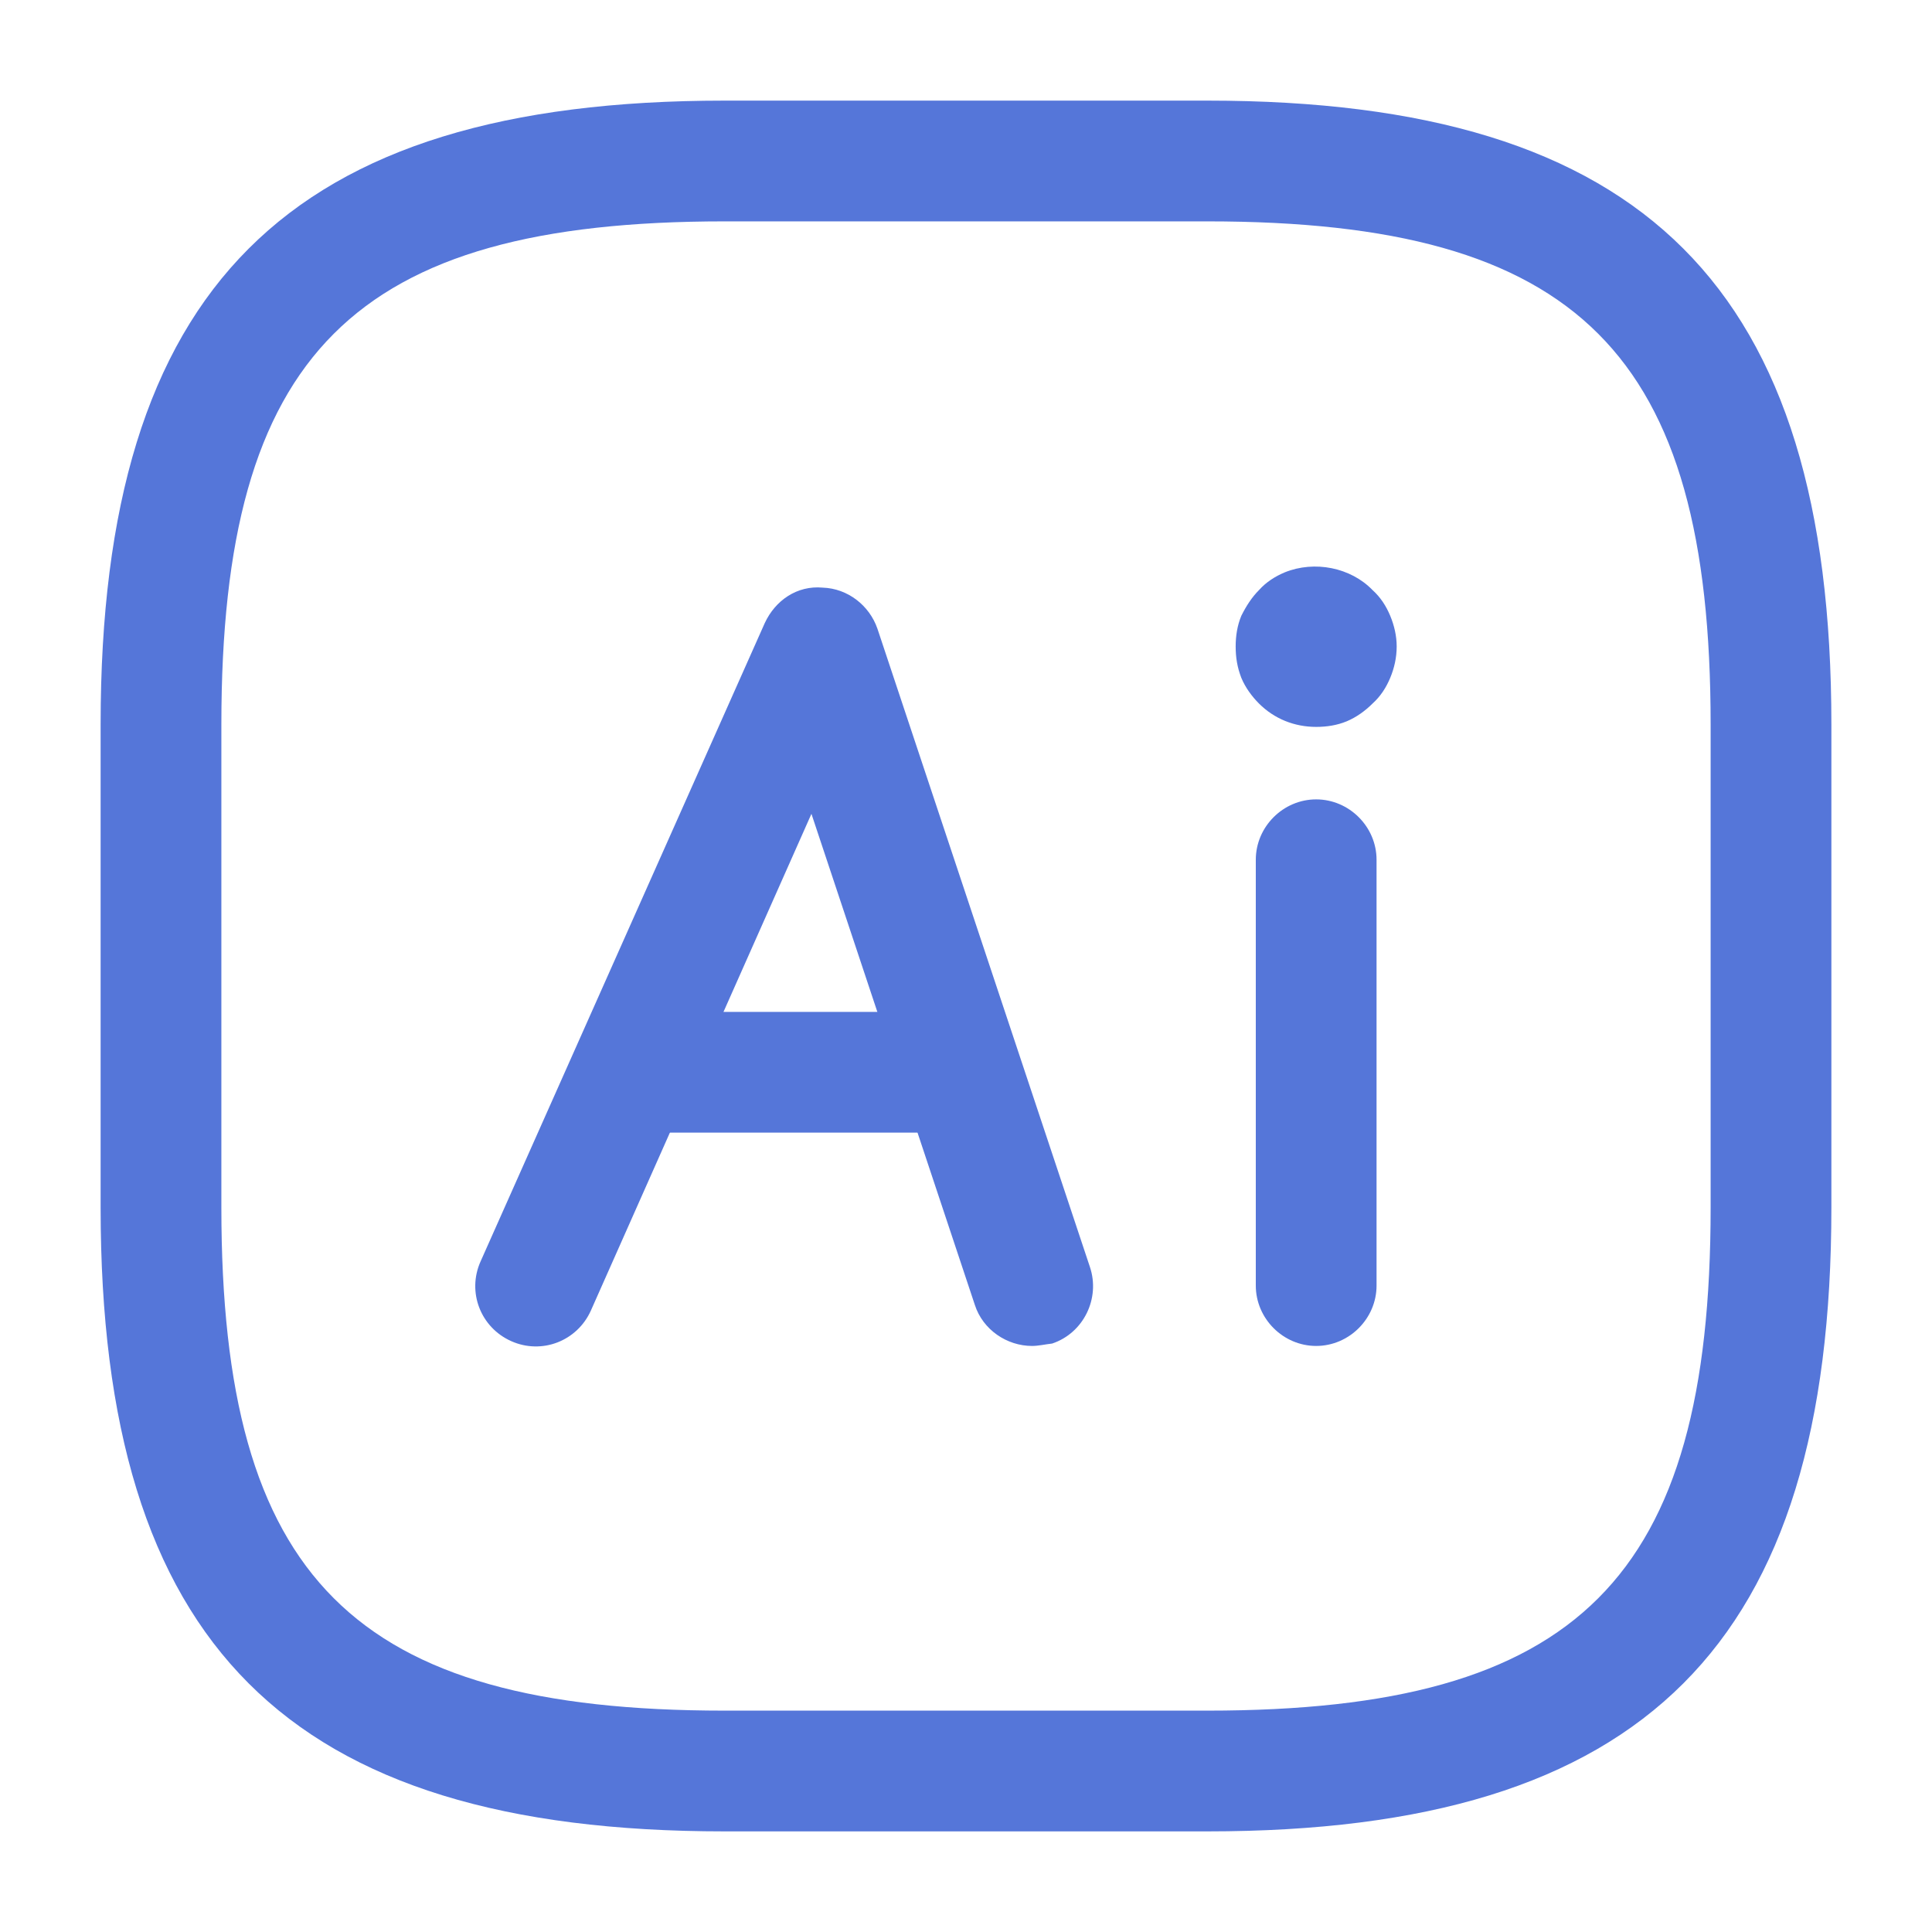
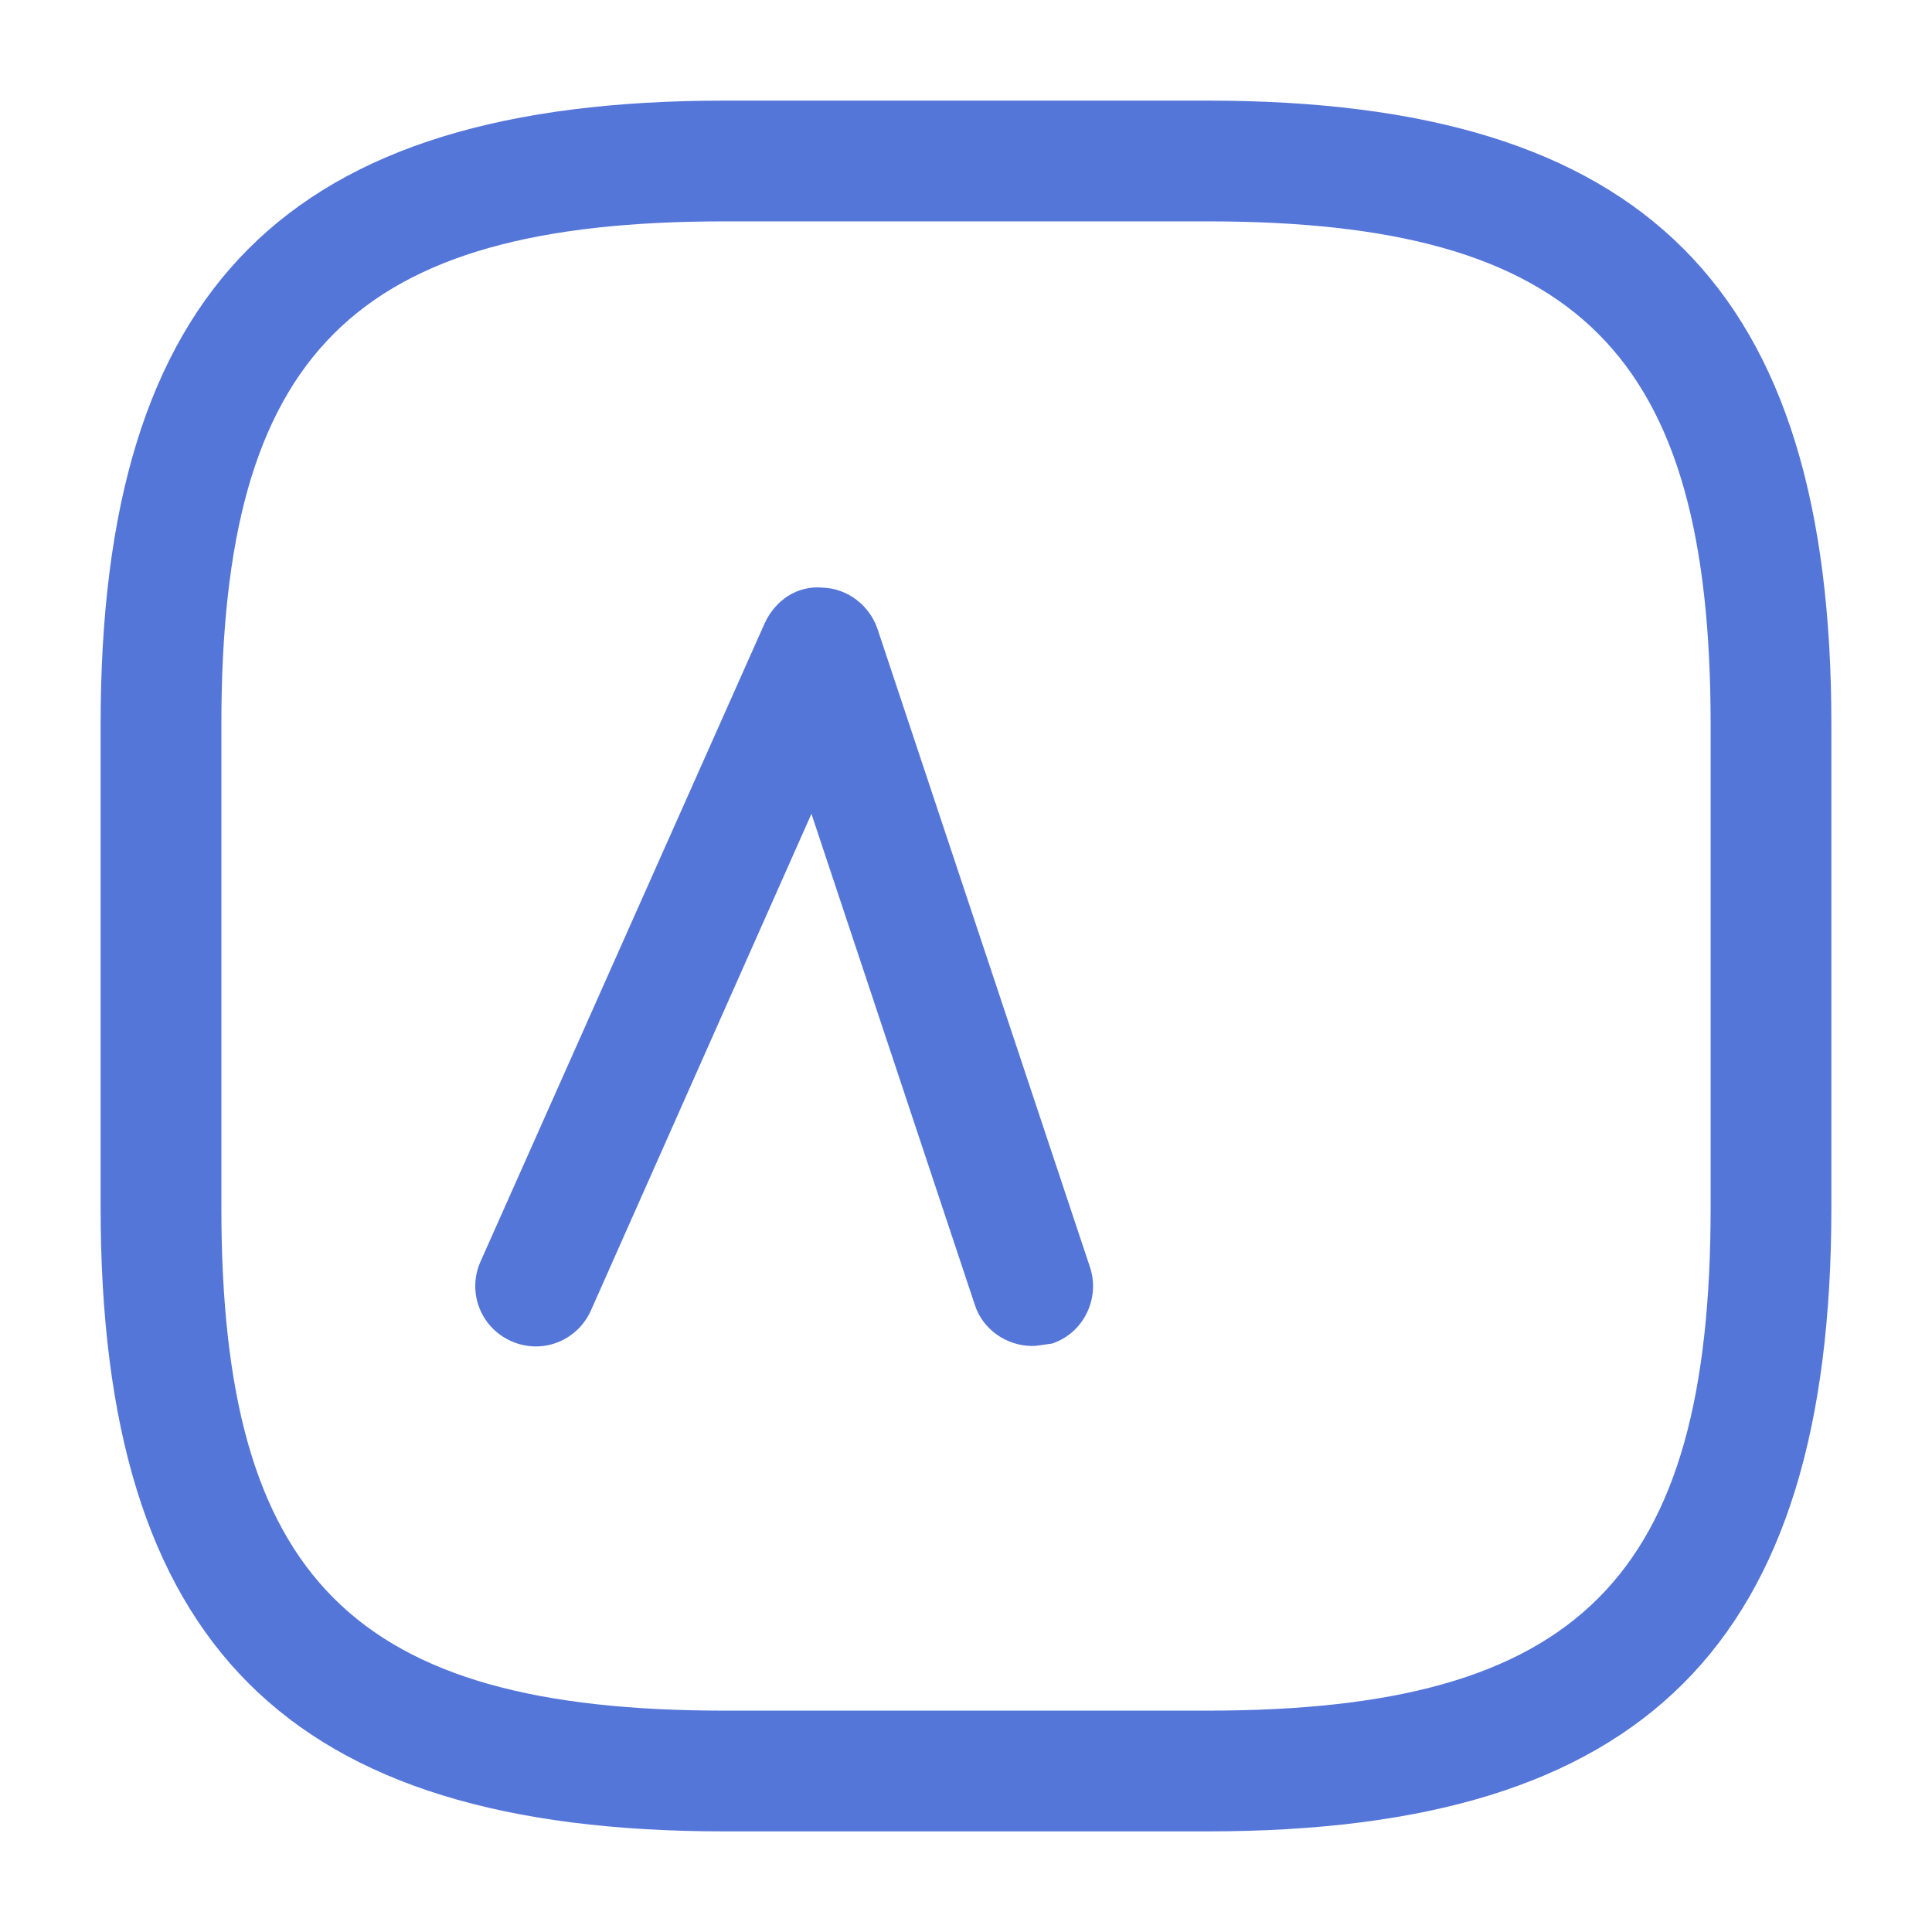
<svg xmlns="http://www.w3.org/2000/svg" width="50" height="50" viewBox="0 0 50 50" fill="none">
  <path d="M26.708 34.833C26.062 34.833 25.437 34.417 25.229 33.771L21 21.062L15.292 33.917C14.937 34.708 14.021 35.063 13.229 34.708C12.437 34.354 12.083 33.438 12.437 32.646L19.792 16.125C20.062 15.542 20.625 15.146 21.292 15.208C21.937 15.229 22.5 15.667 22.708 16.271L28.208 32.792C28.479 33.604 28.042 34.5 27.229 34.771C27.042 34.792 26.875 34.833 26.708 34.833Z" fill="#5576D9" />
-   <path d="M24.875 26.188H15.688V29.312H24.875V26.188Z" fill="#5576D9" />
-   <path d="M34.062 34.833C33.208 34.833 32.5 34.125 32.5 33.271V22.25C32.5 21.396 33.208 20.688 34.062 20.688C34.917 20.688 35.625 21.396 35.625 22.25V33.271C35.625 34.125 34.917 34.833 34.062 34.833Z" fill="#5576D9" />
-   <path d="M34.063 18.812C33.5 18.812 32.979 18.604 32.583 18.208C32.396 18.021 32.229 17.792 32.125 17.542C32.021 17.271 31.979 17.021 31.979 16.729C31.979 16.458 32.021 16.187 32.125 15.937C32.25 15.687 32.396 15.458 32.583 15.271C32.771 15.062 33 14.917 33.25 14.812C34.021 14.5 34.958 14.687 35.521 15.271C35.729 15.458 35.875 15.687 35.979 15.937C36.083 16.187 36.146 16.458 36.146 16.729C36.146 17.021 36.083 17.292 35.979 17.542C35.875 17.792 35.729 18.021 35.521 18.208C35.333 18.396 35.104 18.562 34.854 18.667C34.604 18.771 34.333 18.812 34.063 18.812Z" fill="#5576D9" />
  <path d="M31.25 47.396H18.75C7.438 47.396 2.604 42.563 2.604 31.25V18.75C2.604 7.438 7.438 2.604 18.75 2.604H31.25C42.563 2.604 47.396 7.438 47.396 18.75V31.25C47.396 42.563 42.563 47.396 31.25 47.396ZM18.75 5.729C9.146 5.729 5.729 9.146 5.729 18.75V31.25C5.729 40.854 9.146 44.271 18.75 44.271H31.25C40.854 44.271 44.271 40.854 44.271 31.25V18.75C44.271 9.146 40.854 5.729 31.25 5.729H18.75Z" fill="#5576D9" />
</svg>